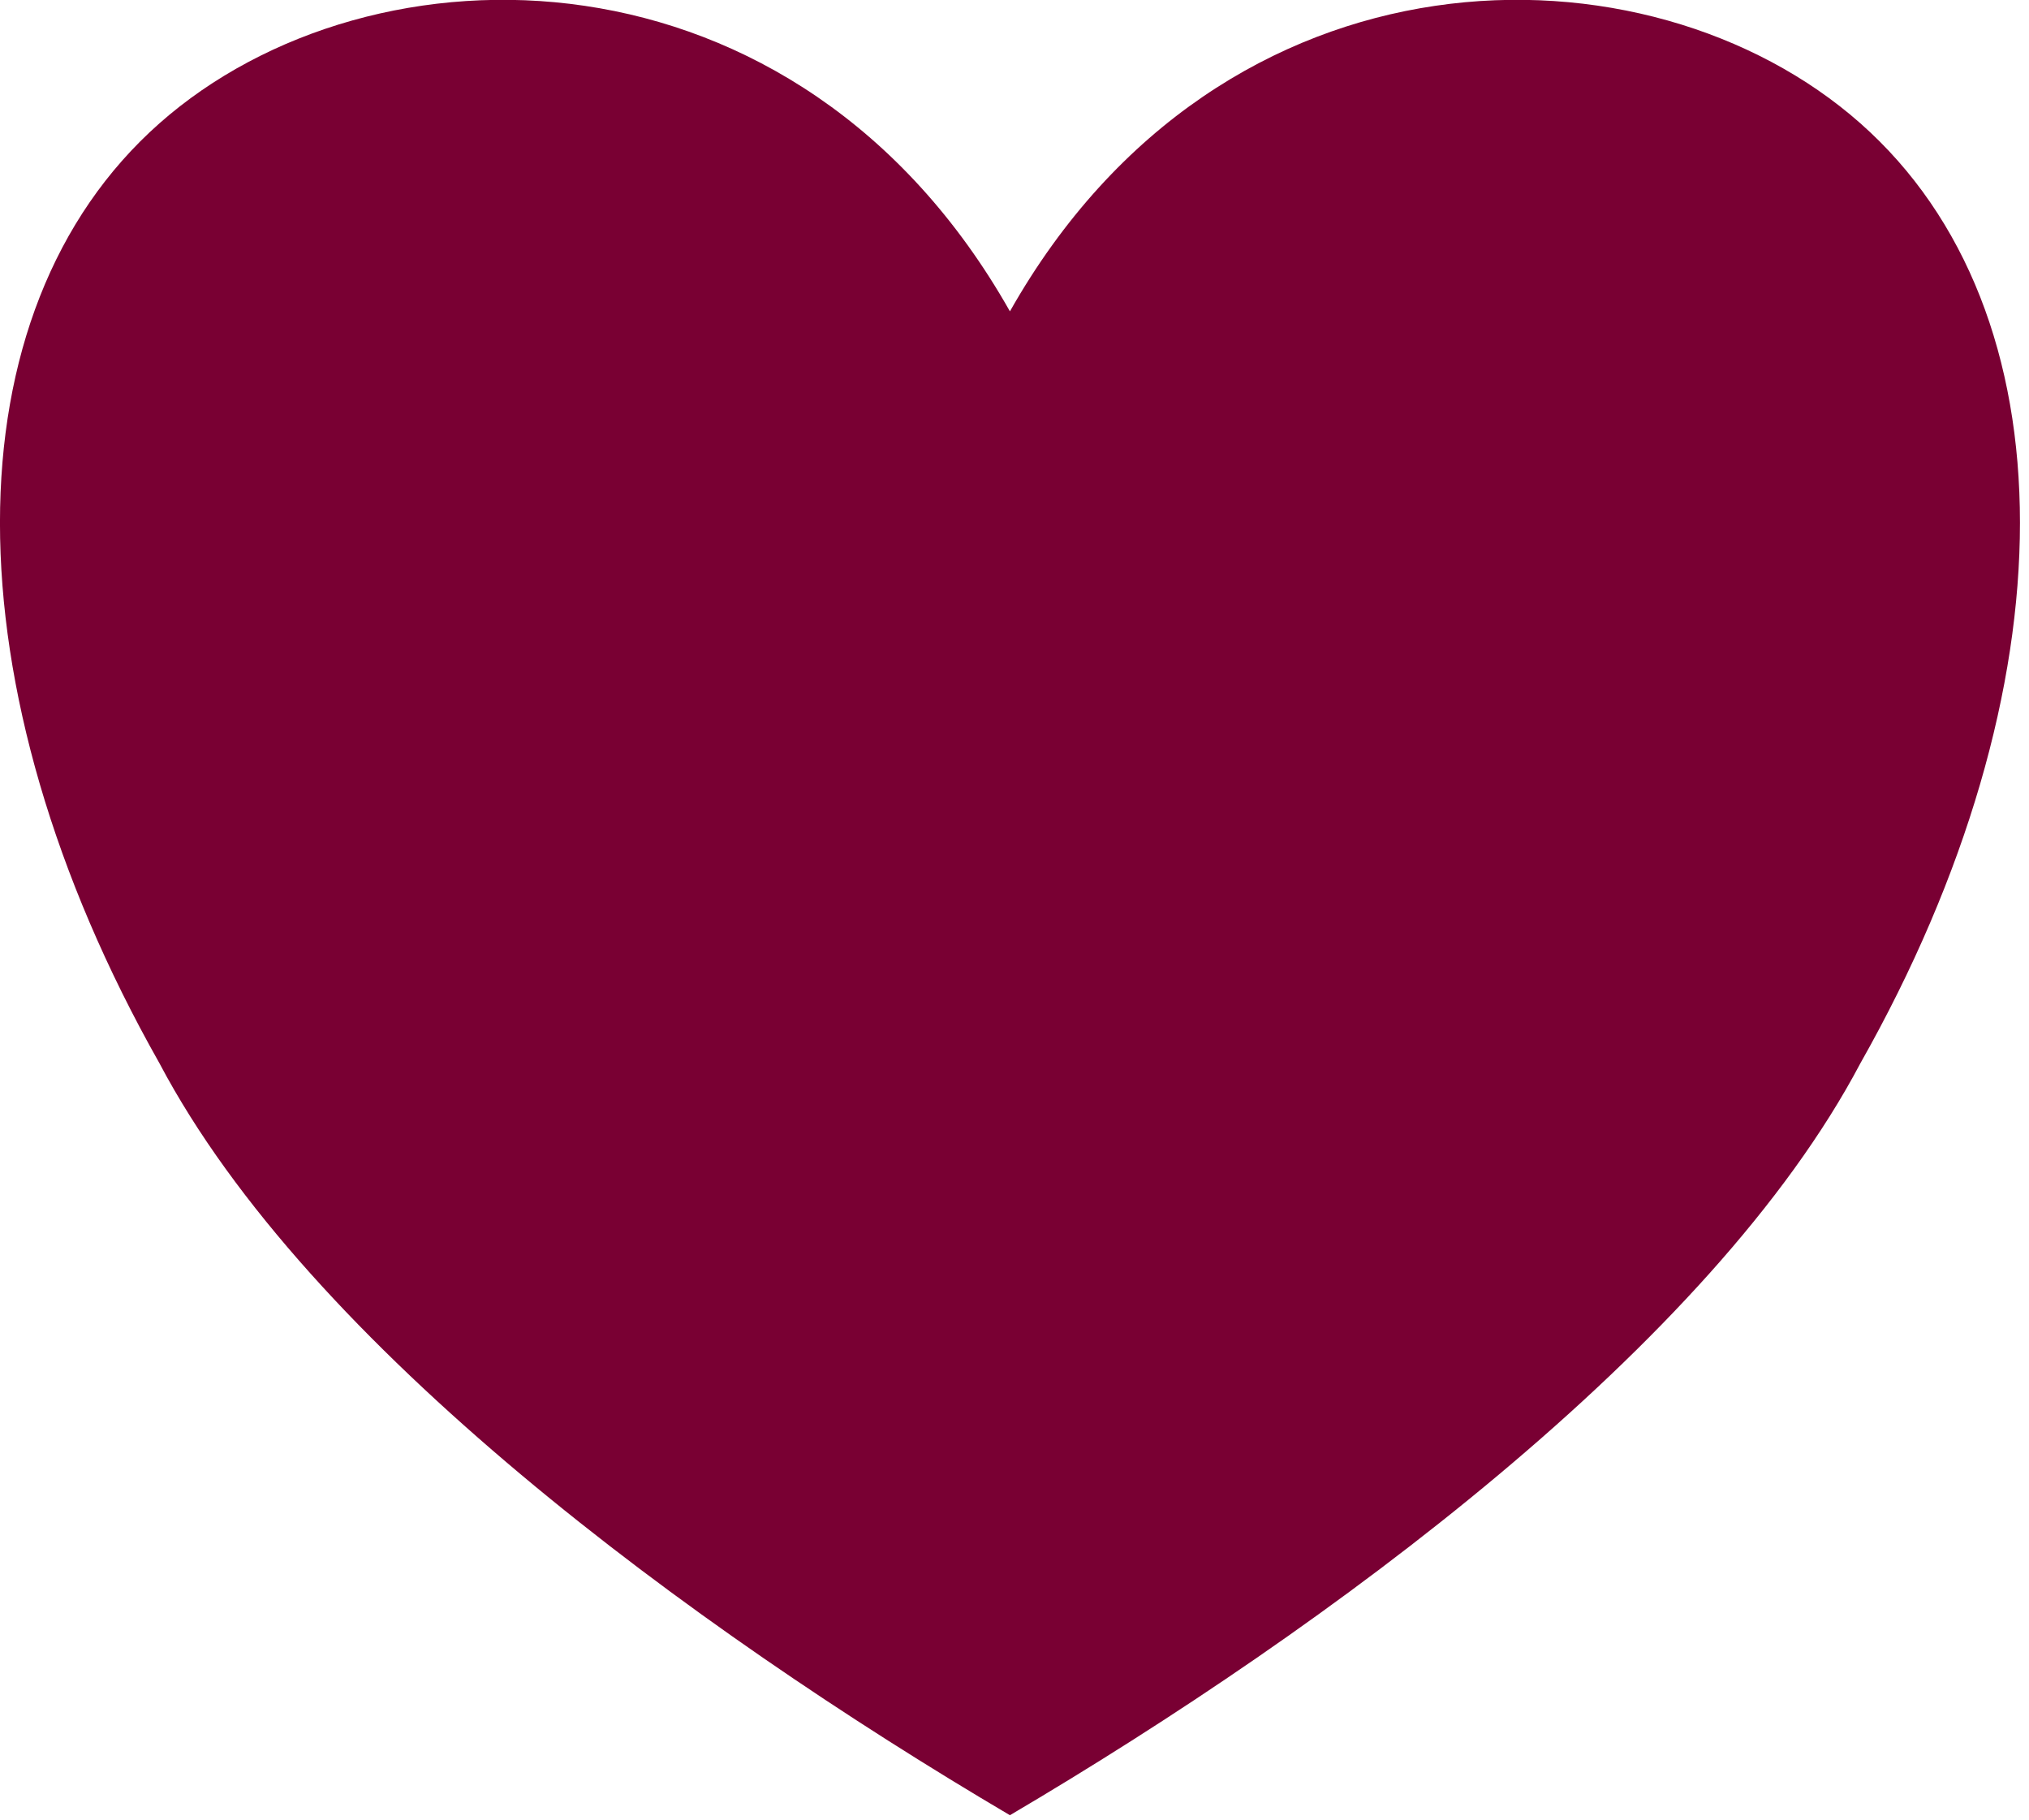
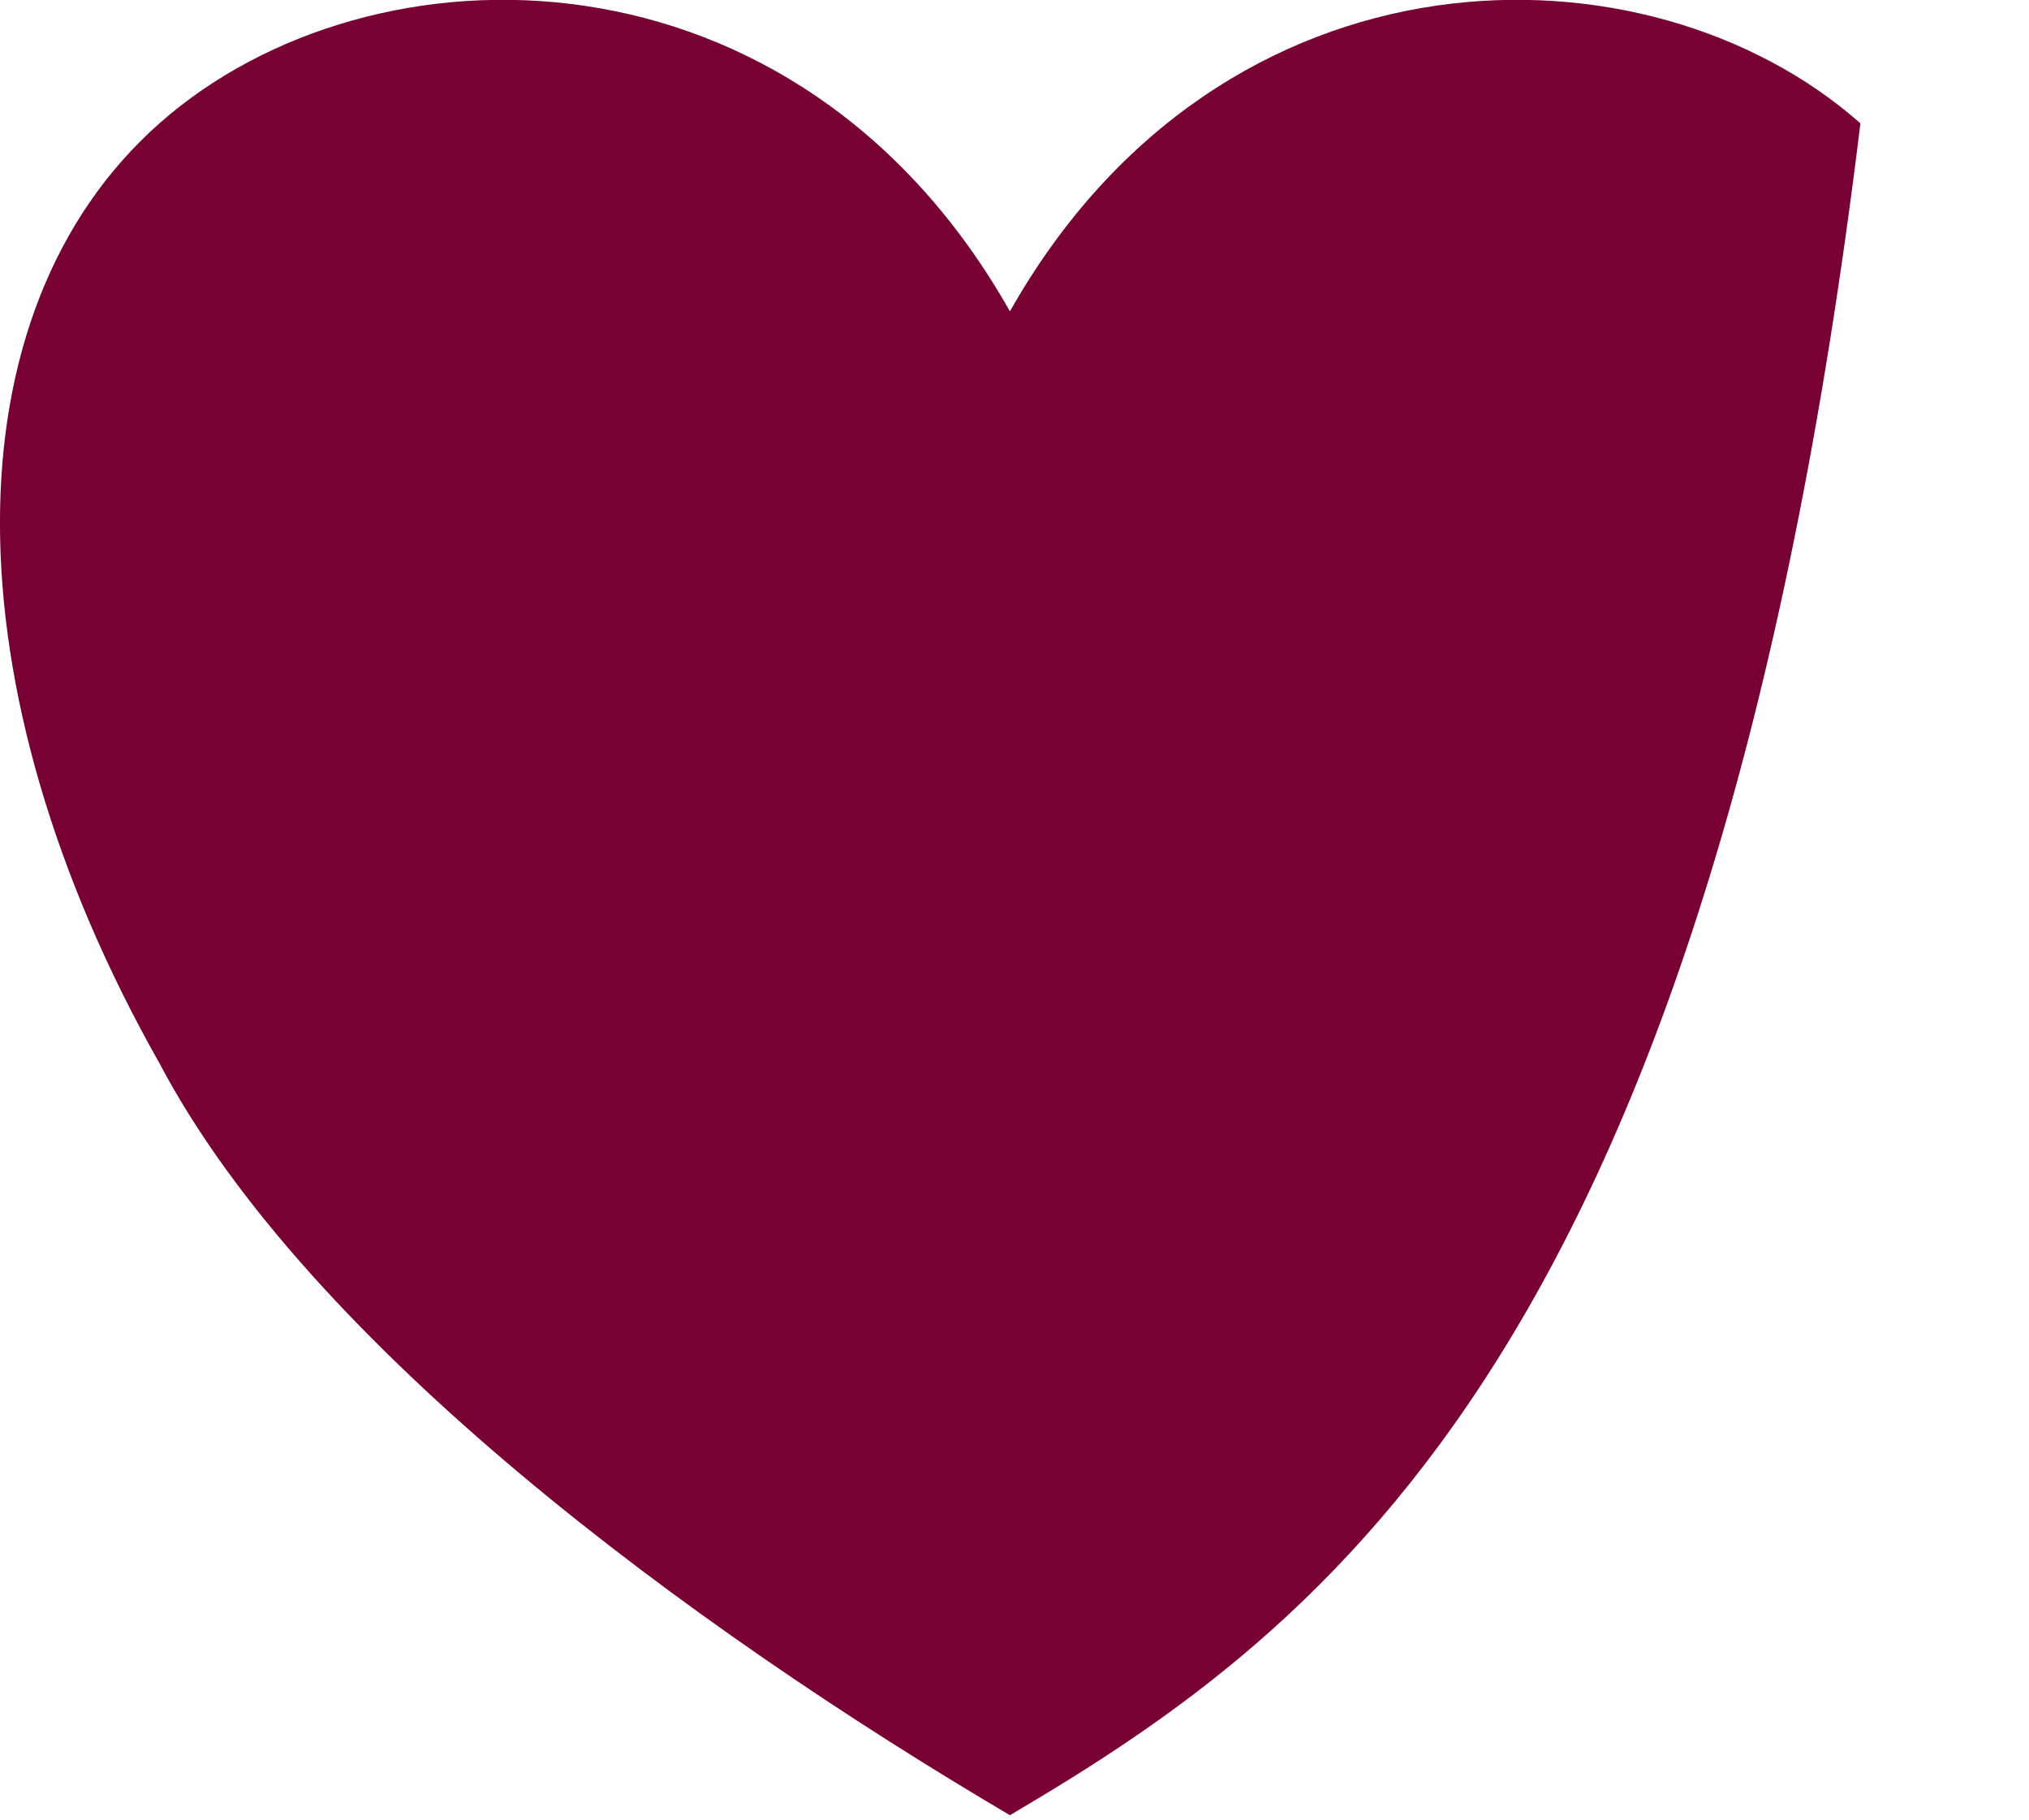
<svg xmlns="http://www.w3.org/2000/svg" width="100%" height="100%" viewBox="0 0 194 174" version="1.1" xml:space="preserve" style="fill-rule:evenodd;clip-rule:evenodd;stroke-linejoin:round;stroke-miterlimit:2;">
  <g transform="matrix(1,0,0,1,-31.436,-53.807)">
    <g transform="matrix(10.283,0,0,10.306,-370.439,-497.523)">
-       <path d="M48.472,56.384C50.449,52.896 54.403,52.896 56.38,54.64C58.358,56.384 58.358,59.871 56.38,63.358C54.996,65.974 51.438,68.589 48.472,70.333C45.506,68.589 41.948,65.974 40.564,63.358C38.587,59.871 38.587,56.384 40.564,54.64C42.541,52.896 46.495,52.896 48.472,56.384Z" style="fill:#790033;" />
+       <path d="M48.472,56.384C50.449,52.896 54.403,52.896 56.38,54.64C54.996,65.974 51.438,68.589 48.472,70.333C45.506,68.589 41.948,65.974 40.564,63.358C38.587,59.871 38.587,56.384 40.564,54.64C42.541,52.896 46.495,52.896 48.472,56.384Z" style="fill:#790033;" />
    </g>
  </g>
</svg>